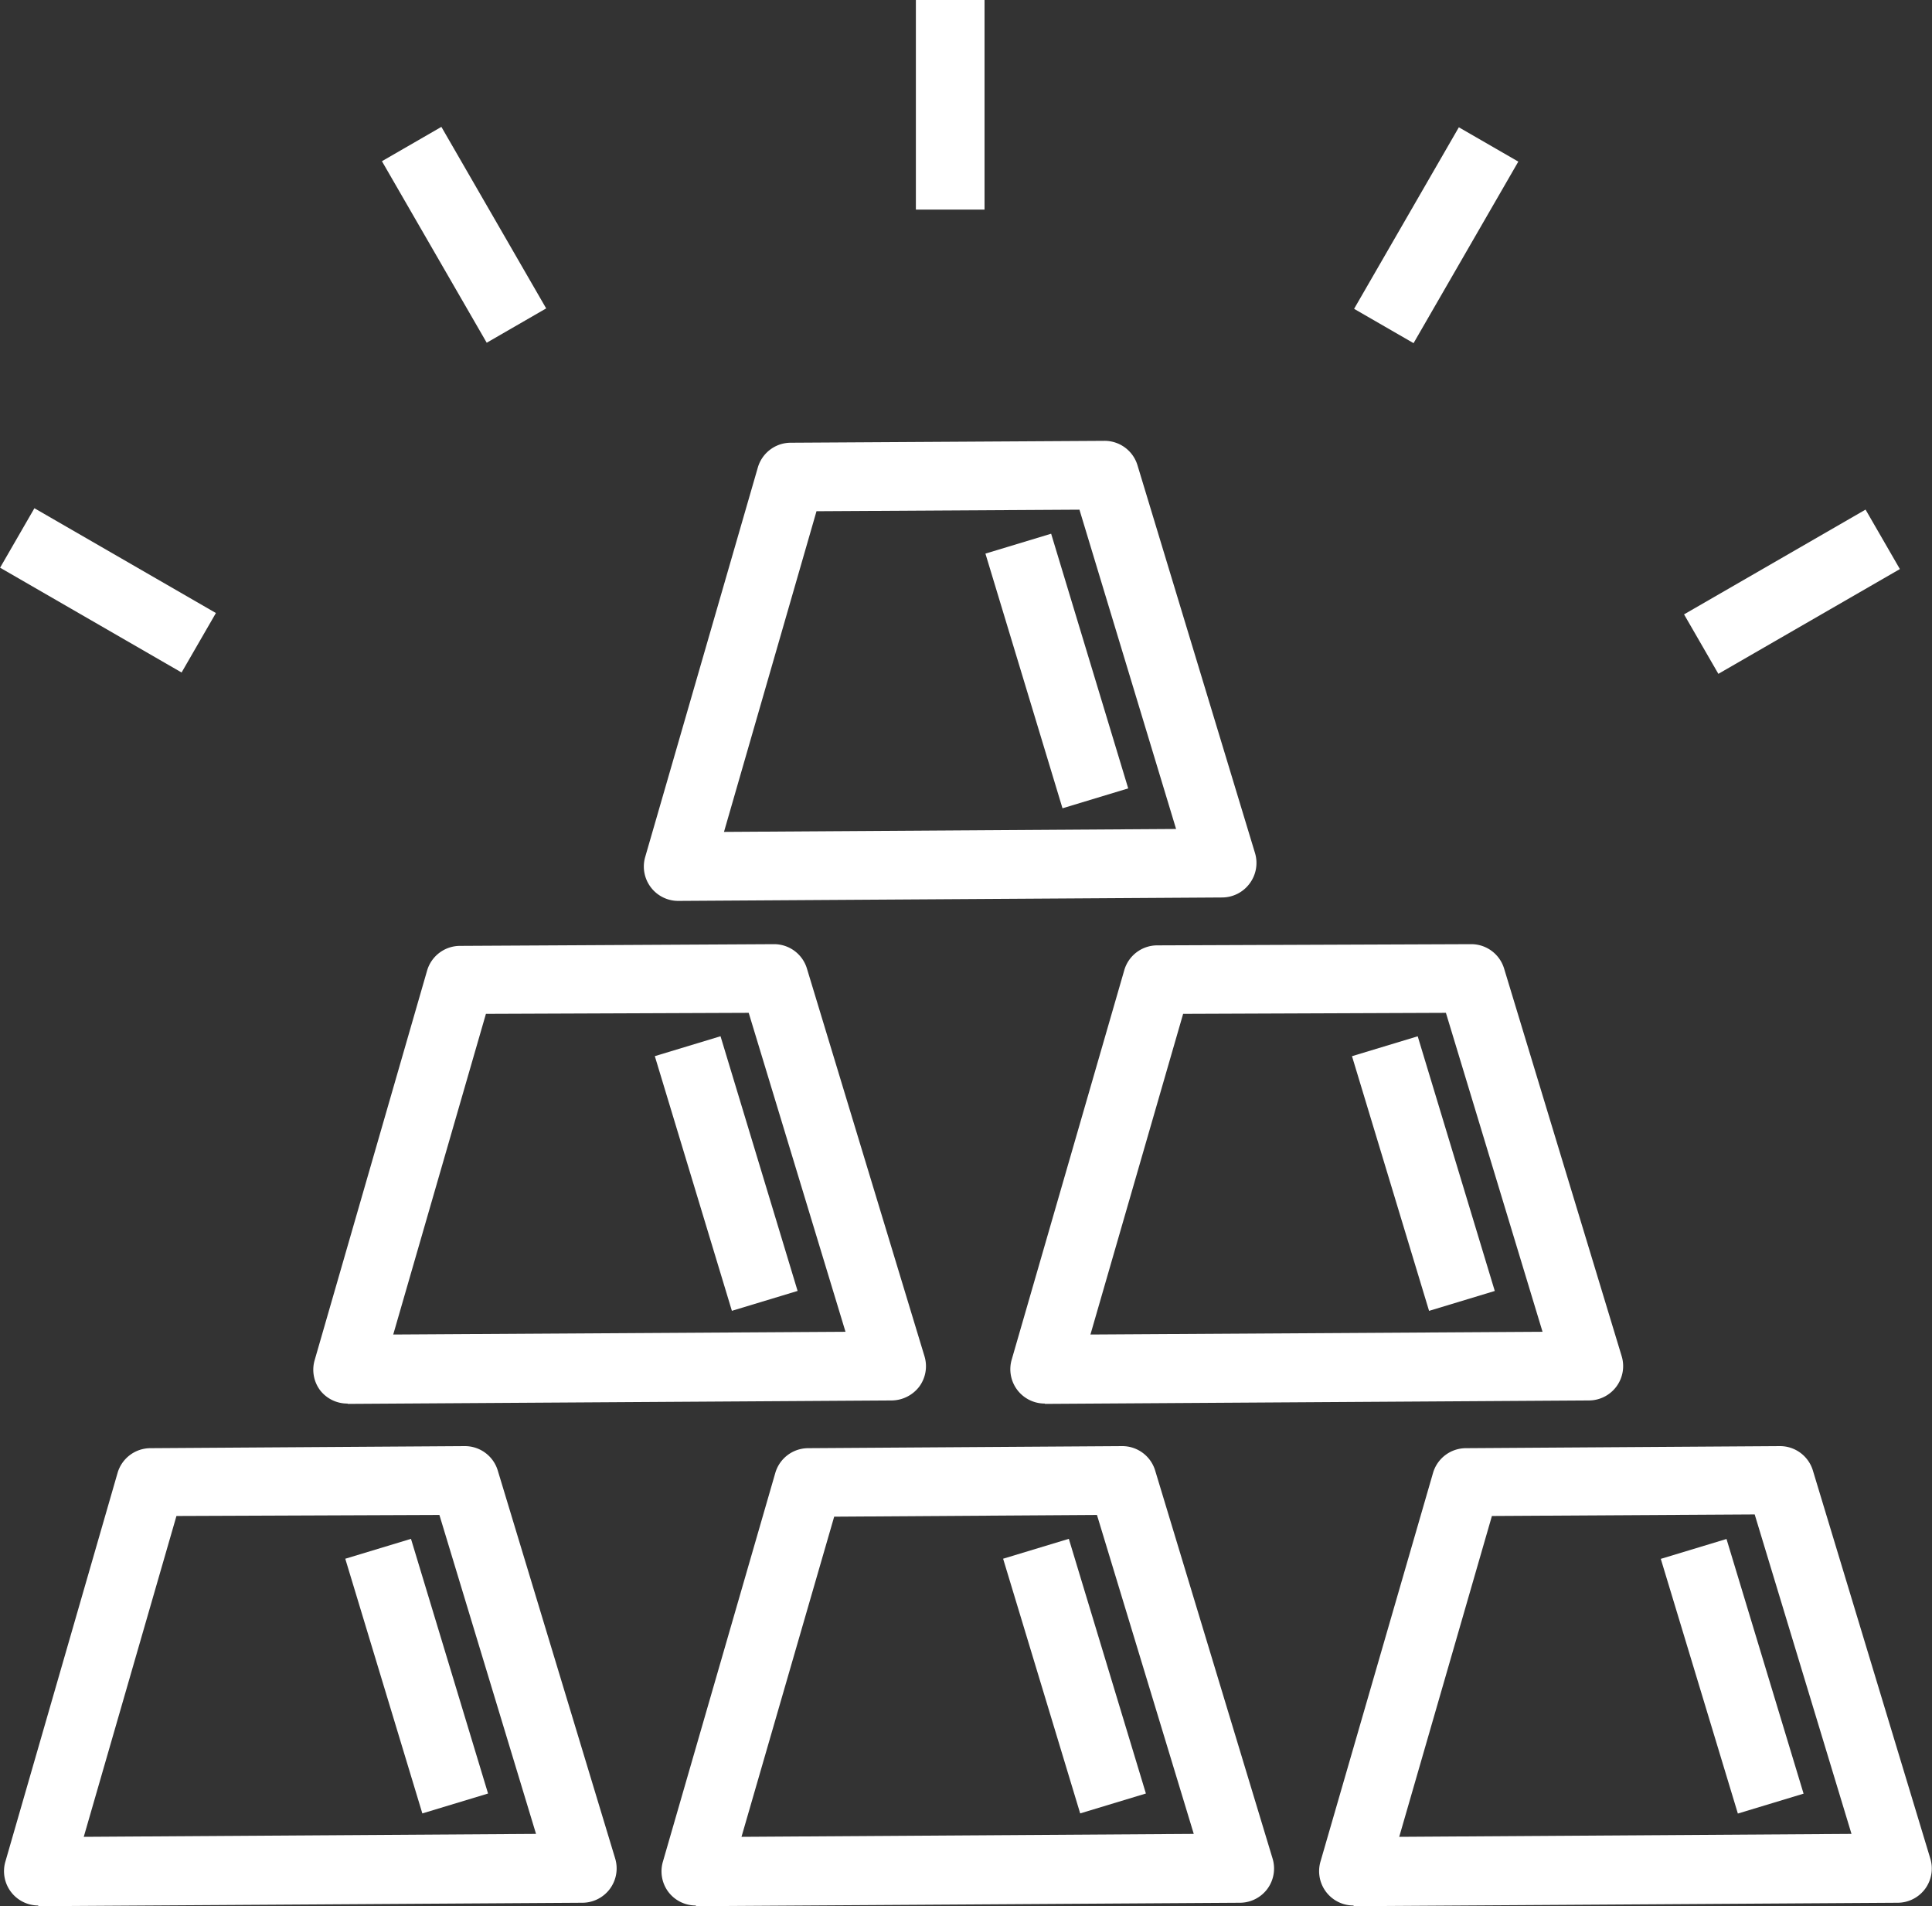
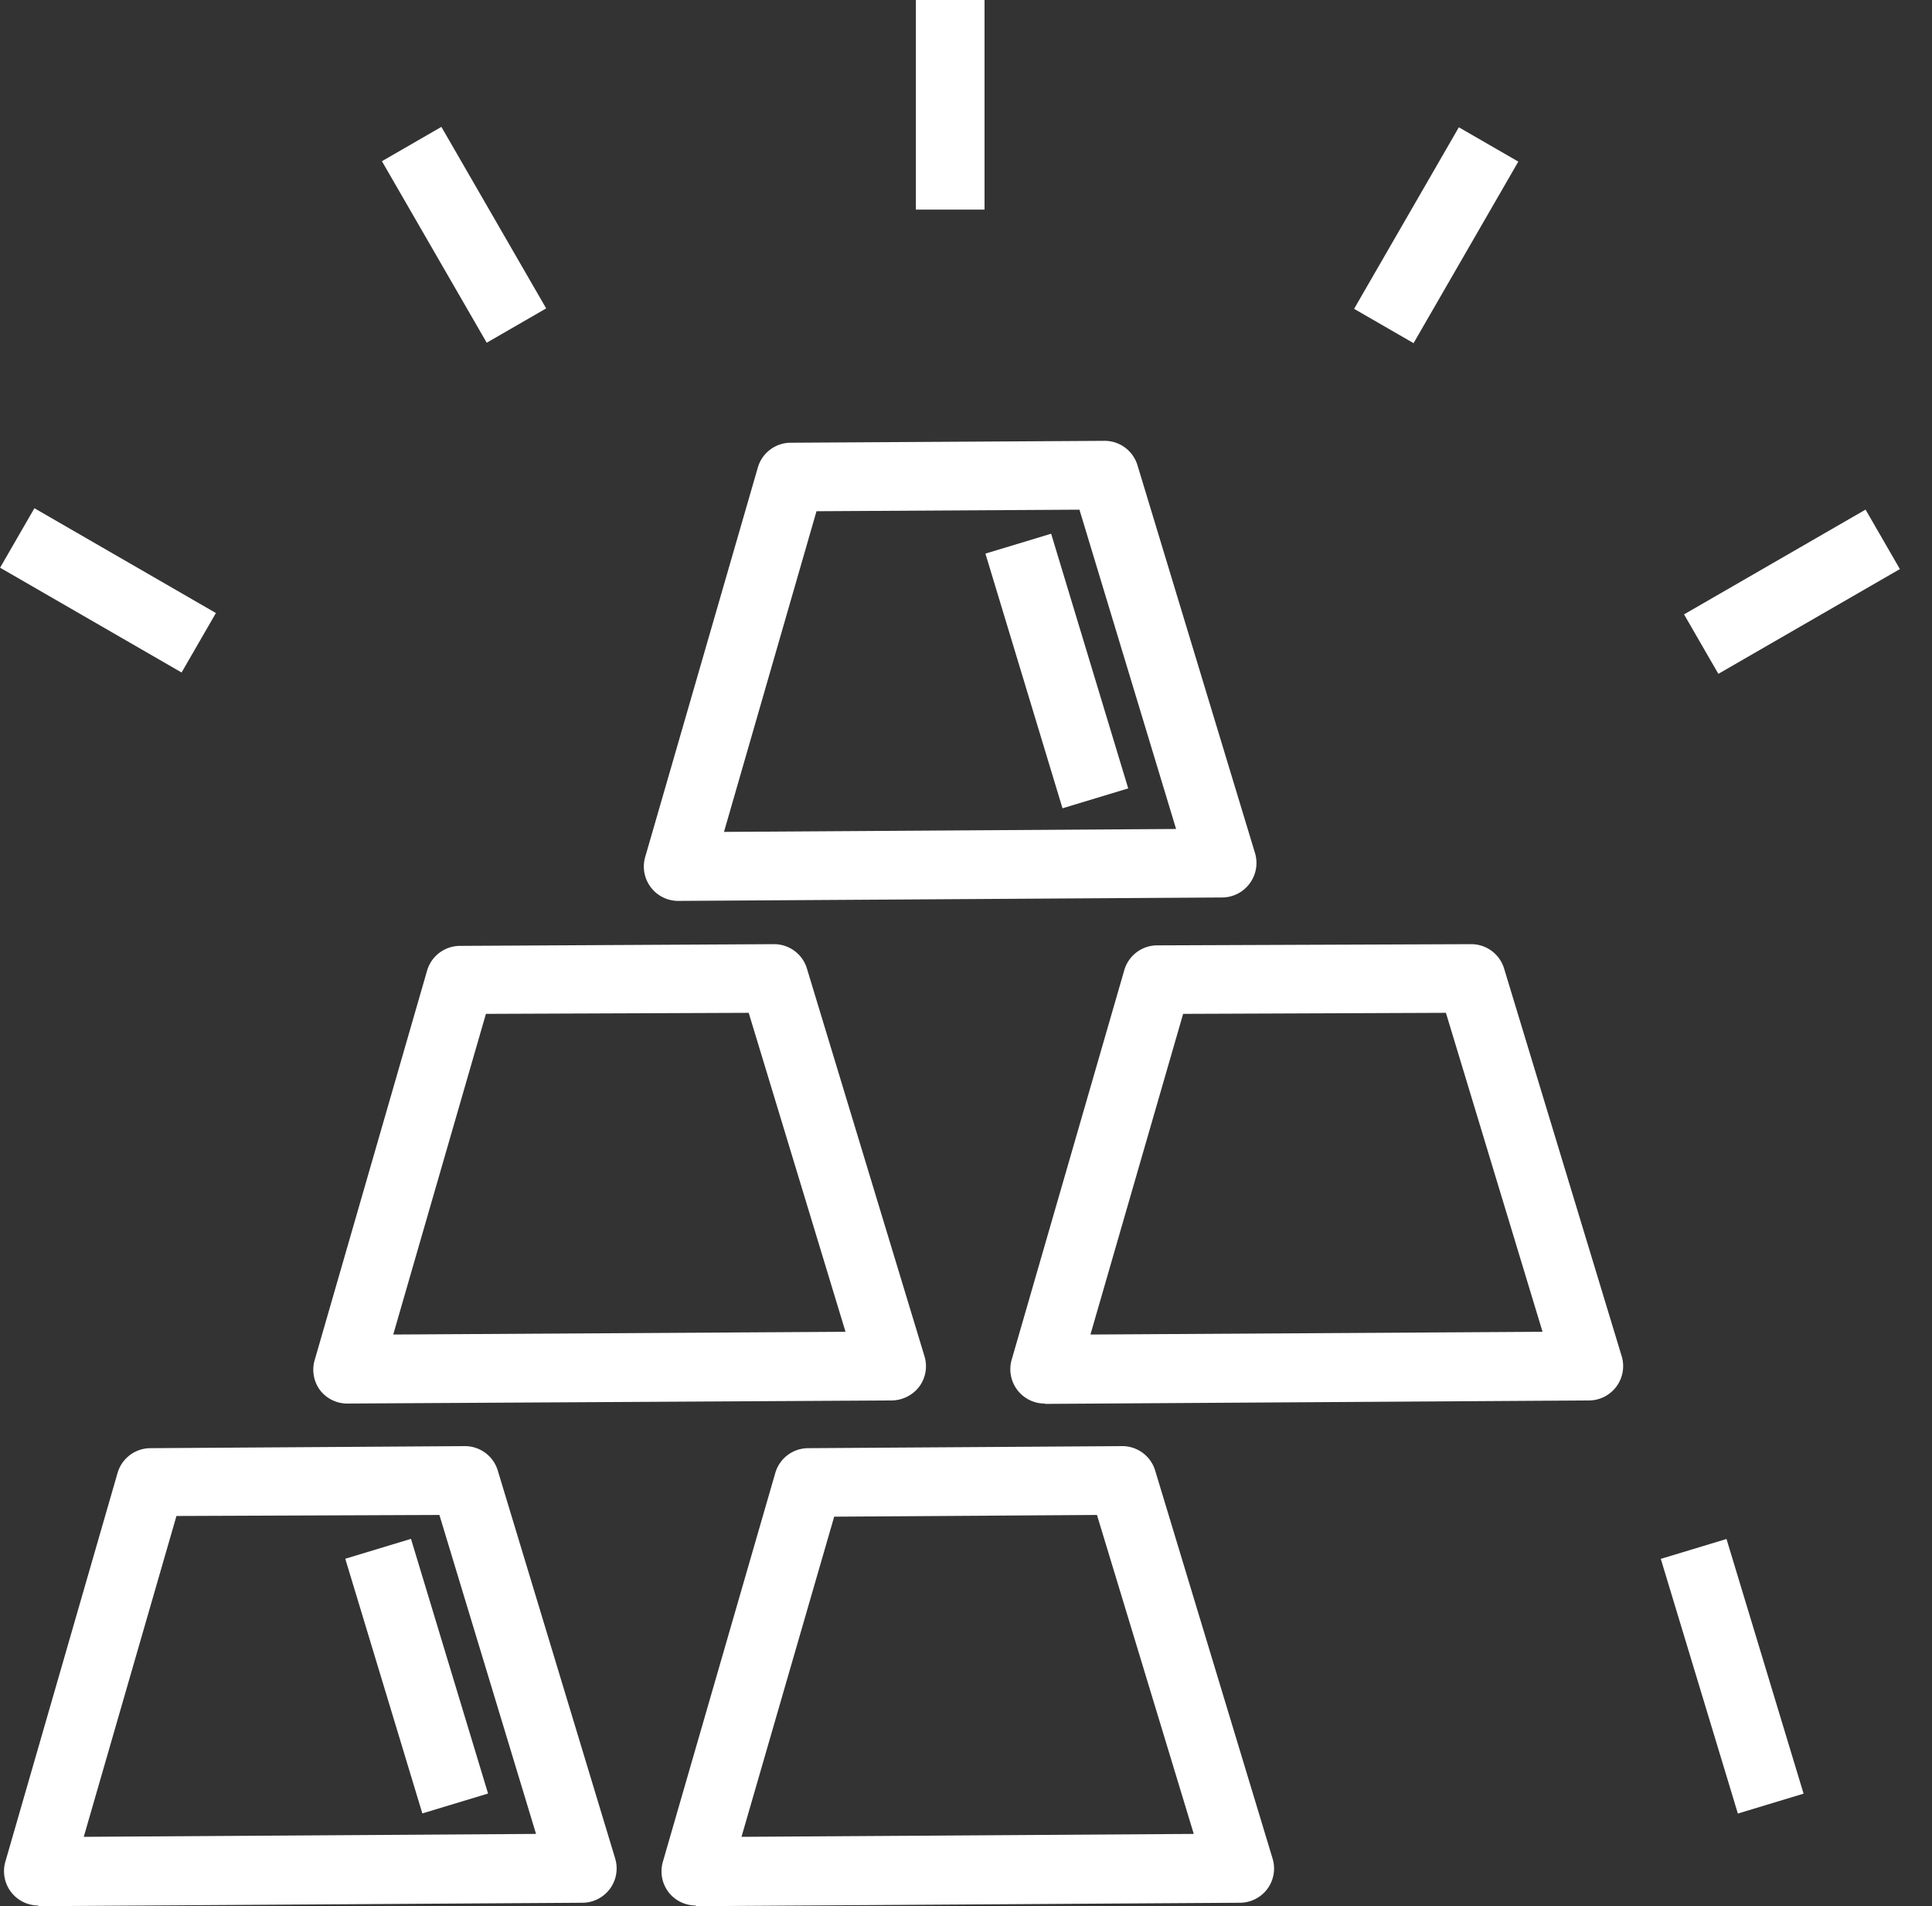
<svg xmlns="http://www.w3.org/2000/svg" viewBox="0 0 112.56 111.04">
  <rect x="0" y="0" width="112.56" height="111.04" fill="#333333" stroke="none" />
  <defs>
    <style>.cls-1{fill:#fff;}</style>
  </defs>
  <g id="レイヤー_2" data-name="レイヤー 2">
    <g id="Layer_1" data-name="Layer 1">
      <path class="cls-1" d="M2.22,111A2,2,0,0,1,.3,108.49L6.85,85.8a2,2,0,0,1,1.91-1.44l18.3-.12h0A2,2,0,0,1,29,85.66l6.84,22.6a2,2,0,0,1-1.9,2.58l-31.7.2Zm8.06-22.69L4.88,107l26.35-.17L25.6,88.25Z" />
      <rect class="cls-1" x="22.28" y="89.89" width="4" height="15.5" transform="translate(-27.25 11.22) rotate(-16.84)" />
      <path class="cls-1" d="M40.54,111a2,2,0,0,1-1.6-.79,2,2,0,0,1-.32-1.76L45.17,85.8a2,2,0,0,1,1.91-1.44l18.3-.12h0a2,2,0,0,1,1.92,1.42l6.84,22.6a2,2,0,0,1-.3,1.77,2,2,0,0,1-1.6.81l-31.7.2ZM48.6,88.35,43.2,107l26.35-.17L63.91,88.25Z" />
-       <rect class="cls-1" x="60.6" y="89.89" width="4" height="15.5" transform="translate(-25.6 22.32) rotate(-16.84)" />
-       <path class="cls-1" d="M78.86,111a2,2,0,0,1-1.93-2.55L83.49,85.8a2,2,0,0,1,1.91-1.44l18.3-.12h0a2,2,0,0,1,1.92,1.42l6.84,22.6a2,2,0,0,1-.3,1.77,2,2,0,0,1-1.6.81l-31.7.2Zm8.06-22.69L81.52,107l26.35-.17-5.64-18.61Z" />
      <rect class="cls-1" x="98.92" y="89.89" width="4" height="15.5" transform="translate(-23.96 33.43) rotate(-16.84)" />
      <path class="cls-1" d="M60.87,81.76a2,2,0,0,1-1.93-2.55L65.5,56.52a2,2,0,0,1,1.91-1.45L85.71,55h0a2,2,0,0,1,1.92,1.42L94.48,79a2,2,0,0,1-1.9,2.58l-31.7.2Zm8.06-22.7-5.4,18.68,26.34-.16L84.24,59Z" />
-       <rect class="cls-1" x="80.93" y="60.61" width="4" height="15.5" transform="translate(-16.25 26.96) rotate(-16.84)" />
-       <path class="cls-1" d="M20.25,81.76A2,2,0,0,1,18.66,81a2,2,0,0,1-.33-1.76l6.55-22.69a2,2,0,0,1,1.91-1.45L45.09,55h0A2,2,0,0,1,47,56.38L53.86,79a2,2,0,0,1-.3,1.77,2.05,2.05,0,0,1-1.6.81l-31.7.2Zm8.06-22.7-5.4,18.68,26.35-.16L43.62,59Z" />
-       <rect class="cls-1" x="40.31" y="60.61" width="4" height="15.5" transform="translate(-17.99 15.19) rotate(-16.84)" />
+       <path class="cls-1" d="M20.25,81.76A2,2,0,0,1,18.66,81a2,2,0,0,1-.33-1.76l6.55-22.69a2,2,0,0,1,1.91-1.45L45.09,55h0A2,2,0,0,1,47,56.38L53.86,79a2,2,0,0,1-.3,1.77,2.05,2.05,0,0,1-1.6.81Zm8.06-22.7-5.4,18.68,26.35-.16L43.62,59Z" />
      <path class="cls-1" d="M39.51,52.48a2,2,0,0,1-1.59-.79,2,2,0,0,1-.33-1.77l6.56-22.68a2,2,0,0,1,1.9-1.45l18.31-.11h0a2,2,0,0,1,1.91,1.42l6.85,22.6a2,2,0,0,1-.31,1.76,2,2,0,0,1-1.6.82l-31.69.2Zm8.06-22.7L42.18,48.46l26.34-.17-5.63-18.6Z" />
      <rect class="cls-1" x="59.57" y="31.33" width="4" height="15.5" transform="translate(-8.68 19.52) rotate(-16.84)" />
      <rect class="cls-1" x="53.36" width="4" height="12.21" />
      <rect class="cls-1" x="25.03" y="7.57" width="4" height="12.21" transform="translate(-3.21 15.35) rotate(-30)" />
      <rect class="cls-1" x="4.29" y="28.29" width="4" height="12.21" transform="translate(-26.64 22.64) rotate(-60)" />
      <rect class="cls-1" x="98.3" y="32.46" width="12.21" height="4" transform="translate(-3.25 56.81) rotate(-29.99)" />
      <rect class="cls-1" x="77.58" y="11.71" width="12.21" height="4" transform="translate(29.97 79.33) rotate(-60.01)" />
    </g>
  </g>
</svg>